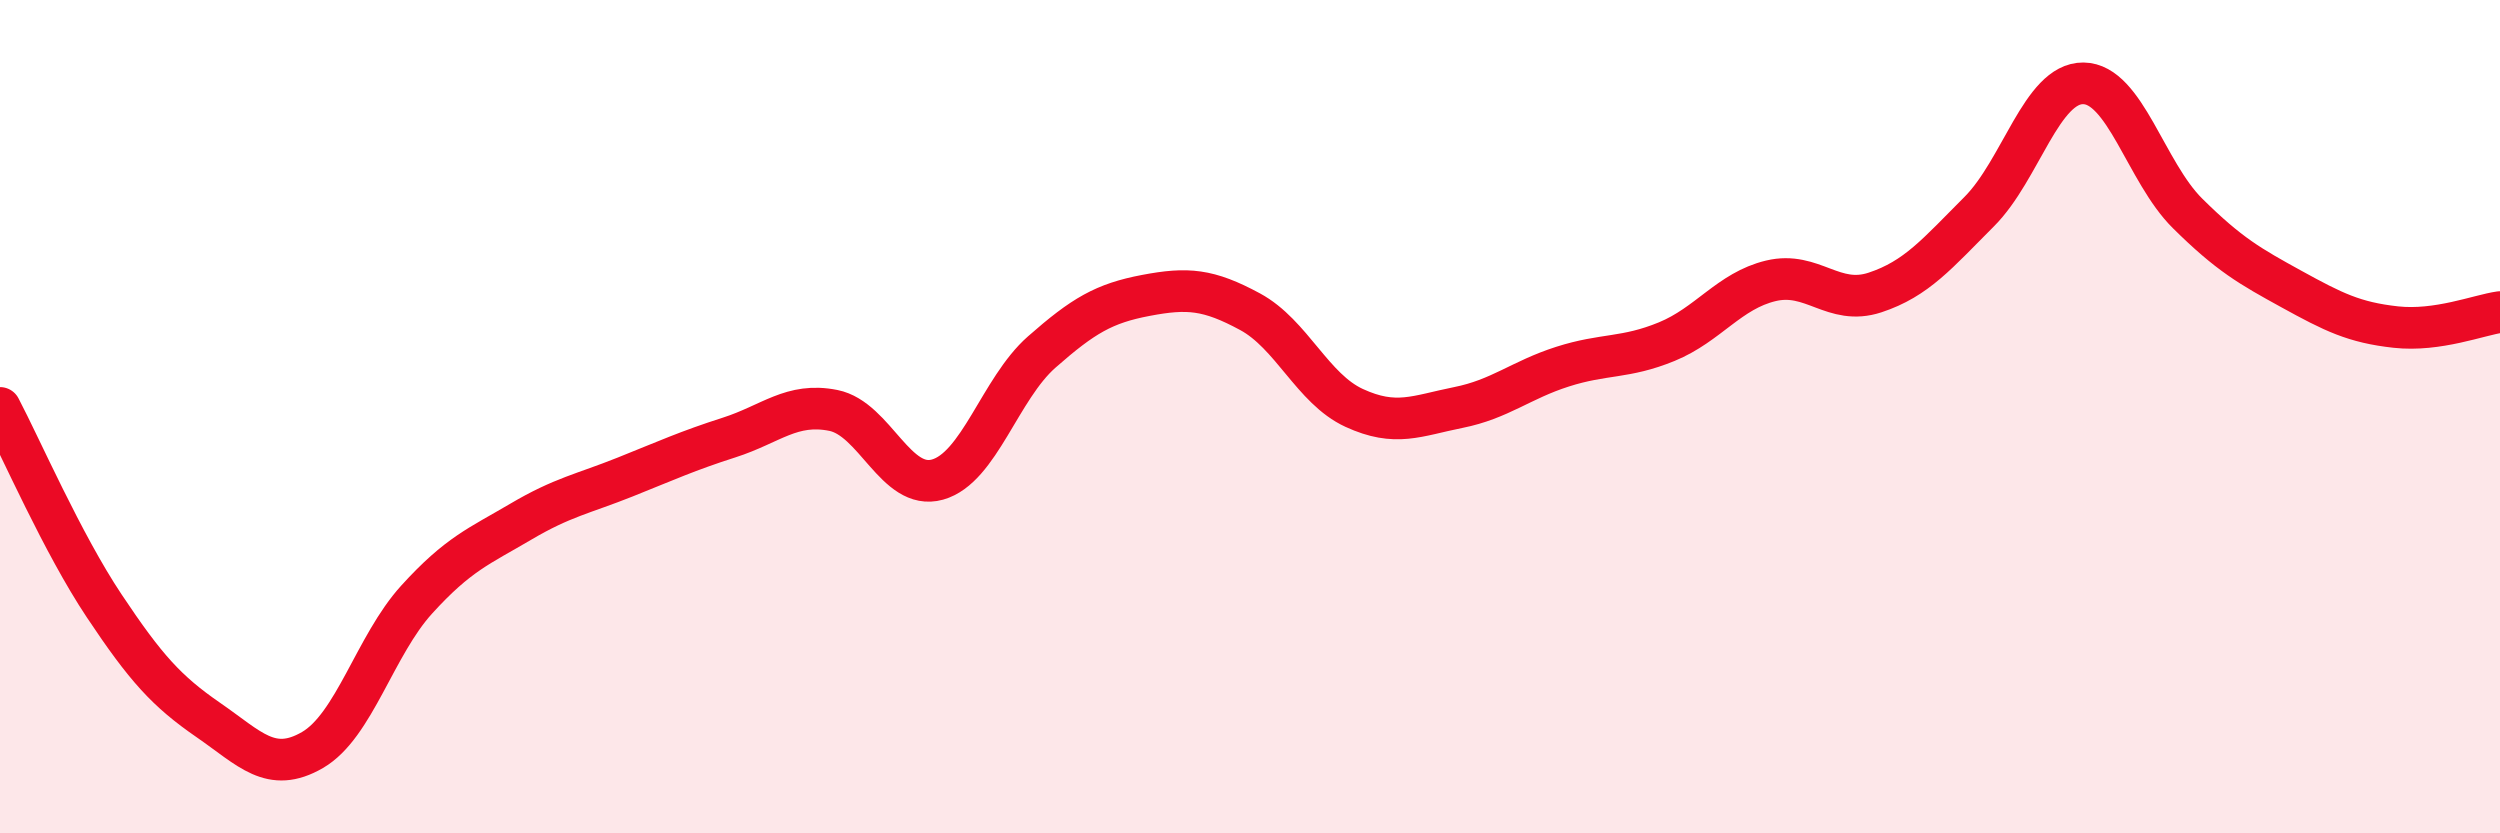
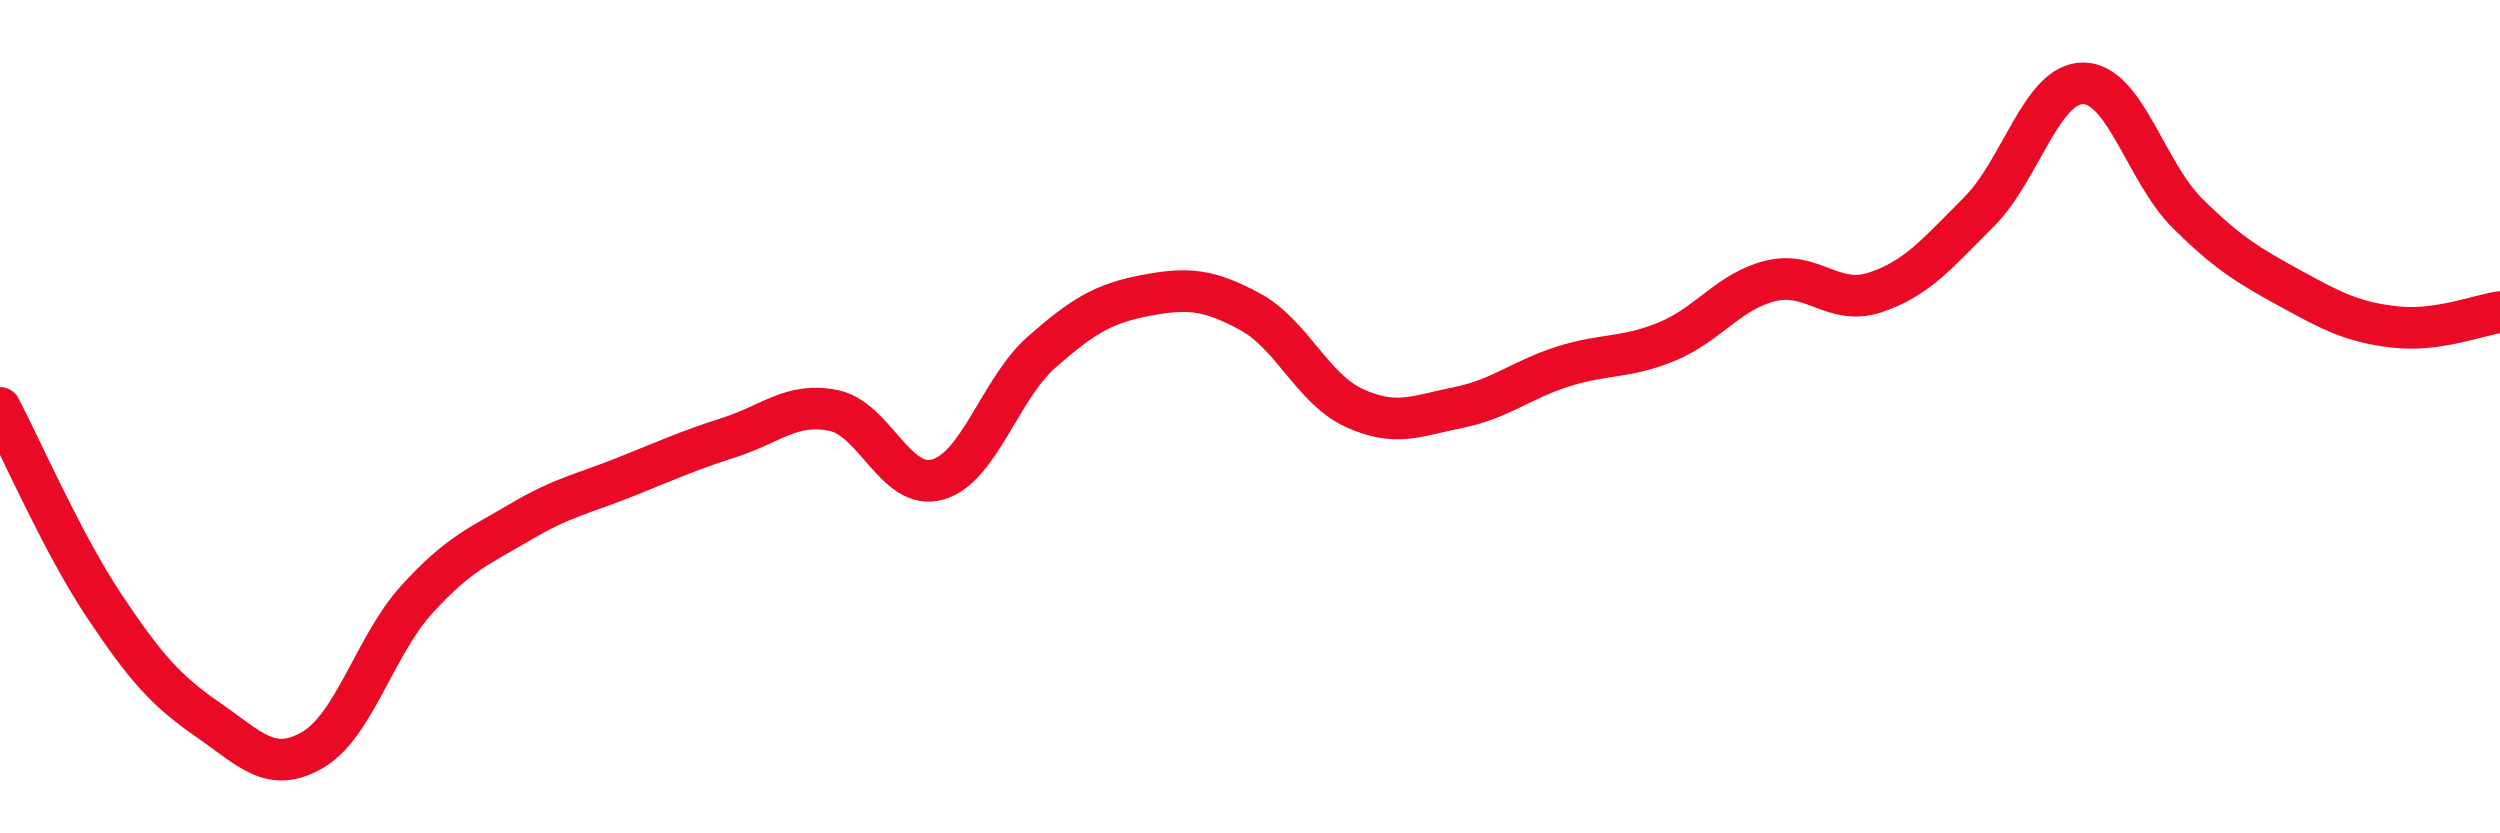
<svg xmlns="http://www.w3.org/2000/svg" width="60" height="20" viewBox="0 0 60 20">
-   <path d="M 0,9.79 C 0.5,10.74 1.5,13.04 2.5,14.54 C 3.5,16.04 4,16.59 5,17.28 C 6,17.97 6.5,18.58 7.5,18 C 8.5,17.42 9,15.49 10,14.39 C 11,13.29 11.5,13.11 12.5,12.52 C 13.5,11.93 14,11.85 15,11.45 C 16,11.05 16.5,10.82 17.5,10.5 C 18.5,10.18 19,9.65 20,9.85 C 21,10.05 21.5,11.79 22.5,11.51 C 23.5,11.23 24,9.33 25,8.45 C 26,7.57 26.5,7.28 27.5,7.09 C 28.5,6.9 29,6.94 30,7.48 C 31,8.02 31.5,9.33 32.5,9.79 C 33.5,10.25 34,9.98 35,9.78 C 36,9.58 36.5,9.12 37.5,8.8 C 38.5,8.48 39,8.61 40,8.2 C 41,7.79 41.5,6.98 42.5,6.74 C 43.5,6.5 44,7.35 45,7.02 C 46,6.69 46.5,6.08 47.5,5.08 C 48.5,4.08 49,1.99 50,2 C 51,2.01 51.5,4.13 52.5,5.12 C 53.5,6.11 54,6.39 55,6.94 C 56,7.49 56.5,7.74 57.5,7.85 C 58.5,7.96 59.5,7.56 60,7.49L60 20L0 20Z" fill="#EB0A25" opacity="0.1" stroke-linecap="round" stroke-linejoin="round" />
  <path d="M 0,9.79 C 0.5,10.74 1.5,13.04 2.5,14.54 C 3.5,16.04 4,16.59 5,17.28 C 6,17.97 6.5,18.58 7.5,18 C 8.5,17.42 9,15.49 10,14.39 C 11,13.29 11.5,13.11 12.5,12.52 C 13.5,11.93 14,11.85 15,11.45 C 16,11.05 16.5,10.82 17.5,10.5 C 18.5,10.18 19,9.65 20,9.85 C 21,10.05 21.5,11.79 22.5,11.51 C 23.5,11.23 24,9.33 25,8.45 C 26,7.57 26.5,7.28 27.5,7.09 C 28.5,6.9 29,6.94 30,7.48 C 31,8.02 31.5,9.33 32.5,9.79 C 33.5,10.25 34,9.98 35,9.78 C 36,9.58 36.5,9.12 37.5,8.8 C 38.5,8.48 39,8.61 40,8.2 C 41,7.79 41.5,6.98 42.5,6.74 C 43.5,6.5 44,7.35 45,7.02 C 46,6.69 46.5,6.08 47.5,5.08 C 48.5,4.08 49,1.99 50,2 C 51,2.01 51.5,4.13 52.5,5.12 C 53.5,6.11 54,6.39 55,6.94 C 56,7.49 56.5,7.74 57.5,7.85 C 58.5,7.96 59.5,7.56 60,7.49" stroke="#EB0A25" stroke-width="1" fill="none" stroke-linecap="round" stroke-linejoin="round" />
</svg>